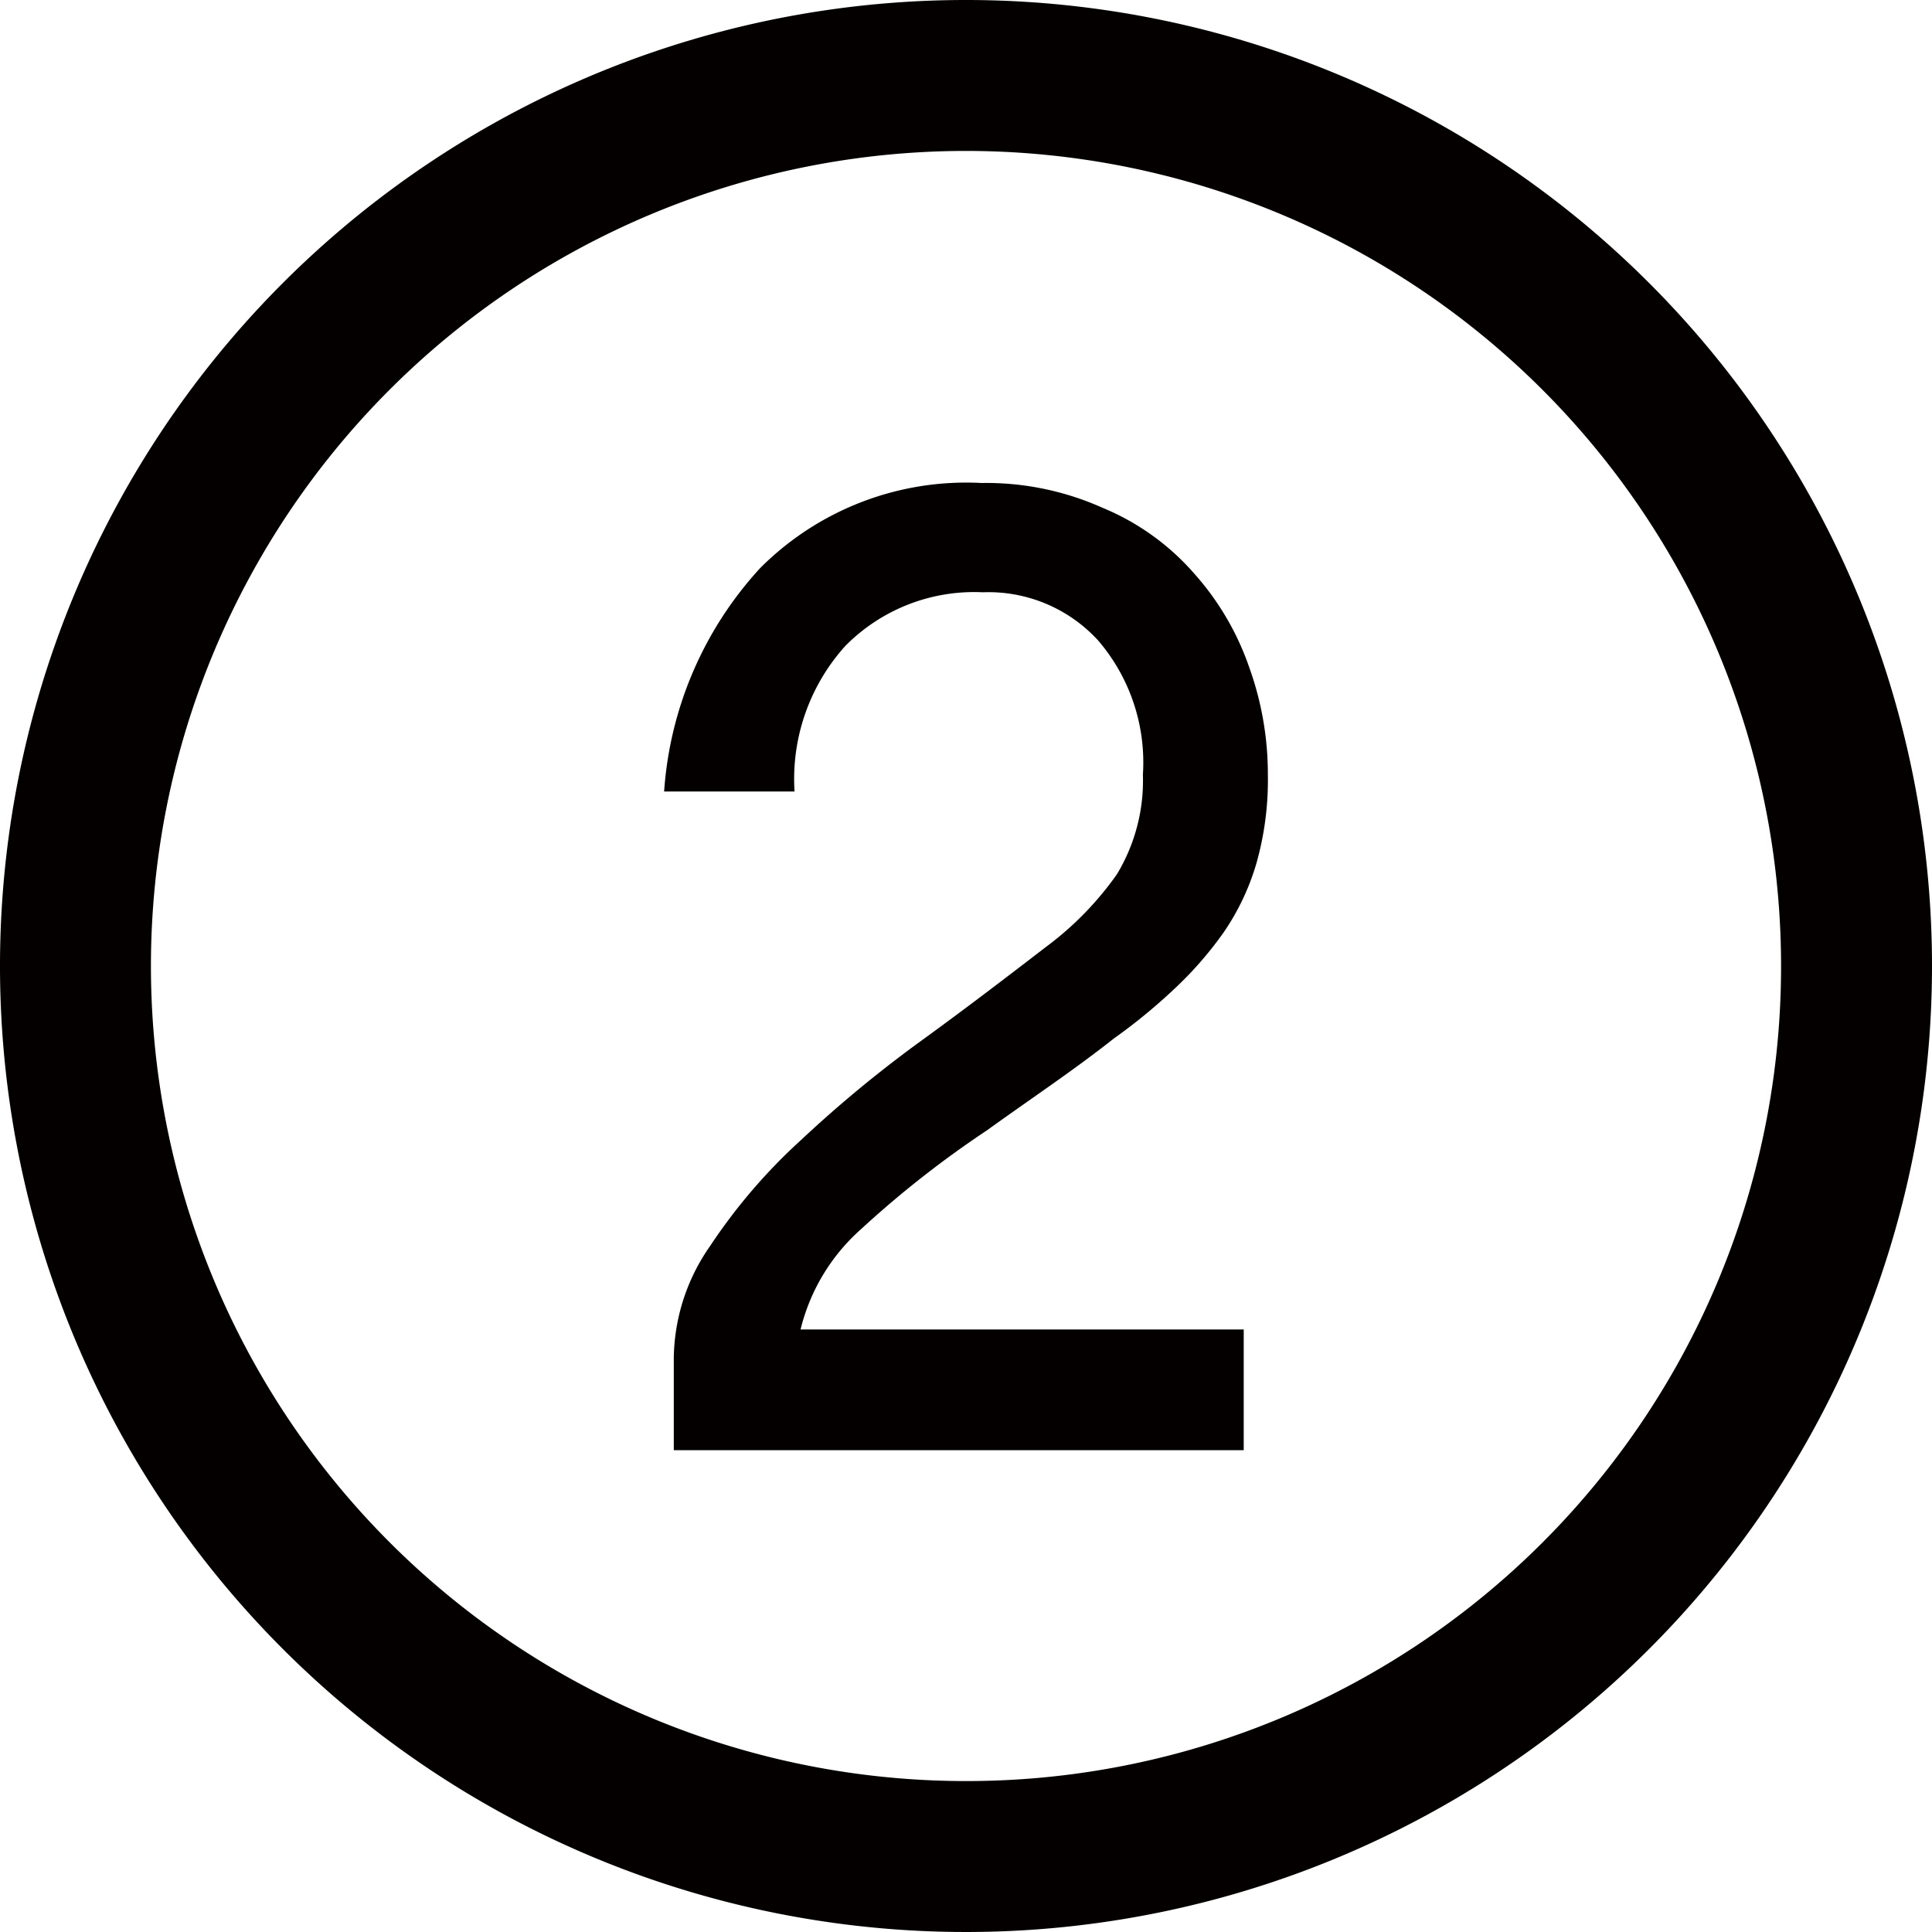
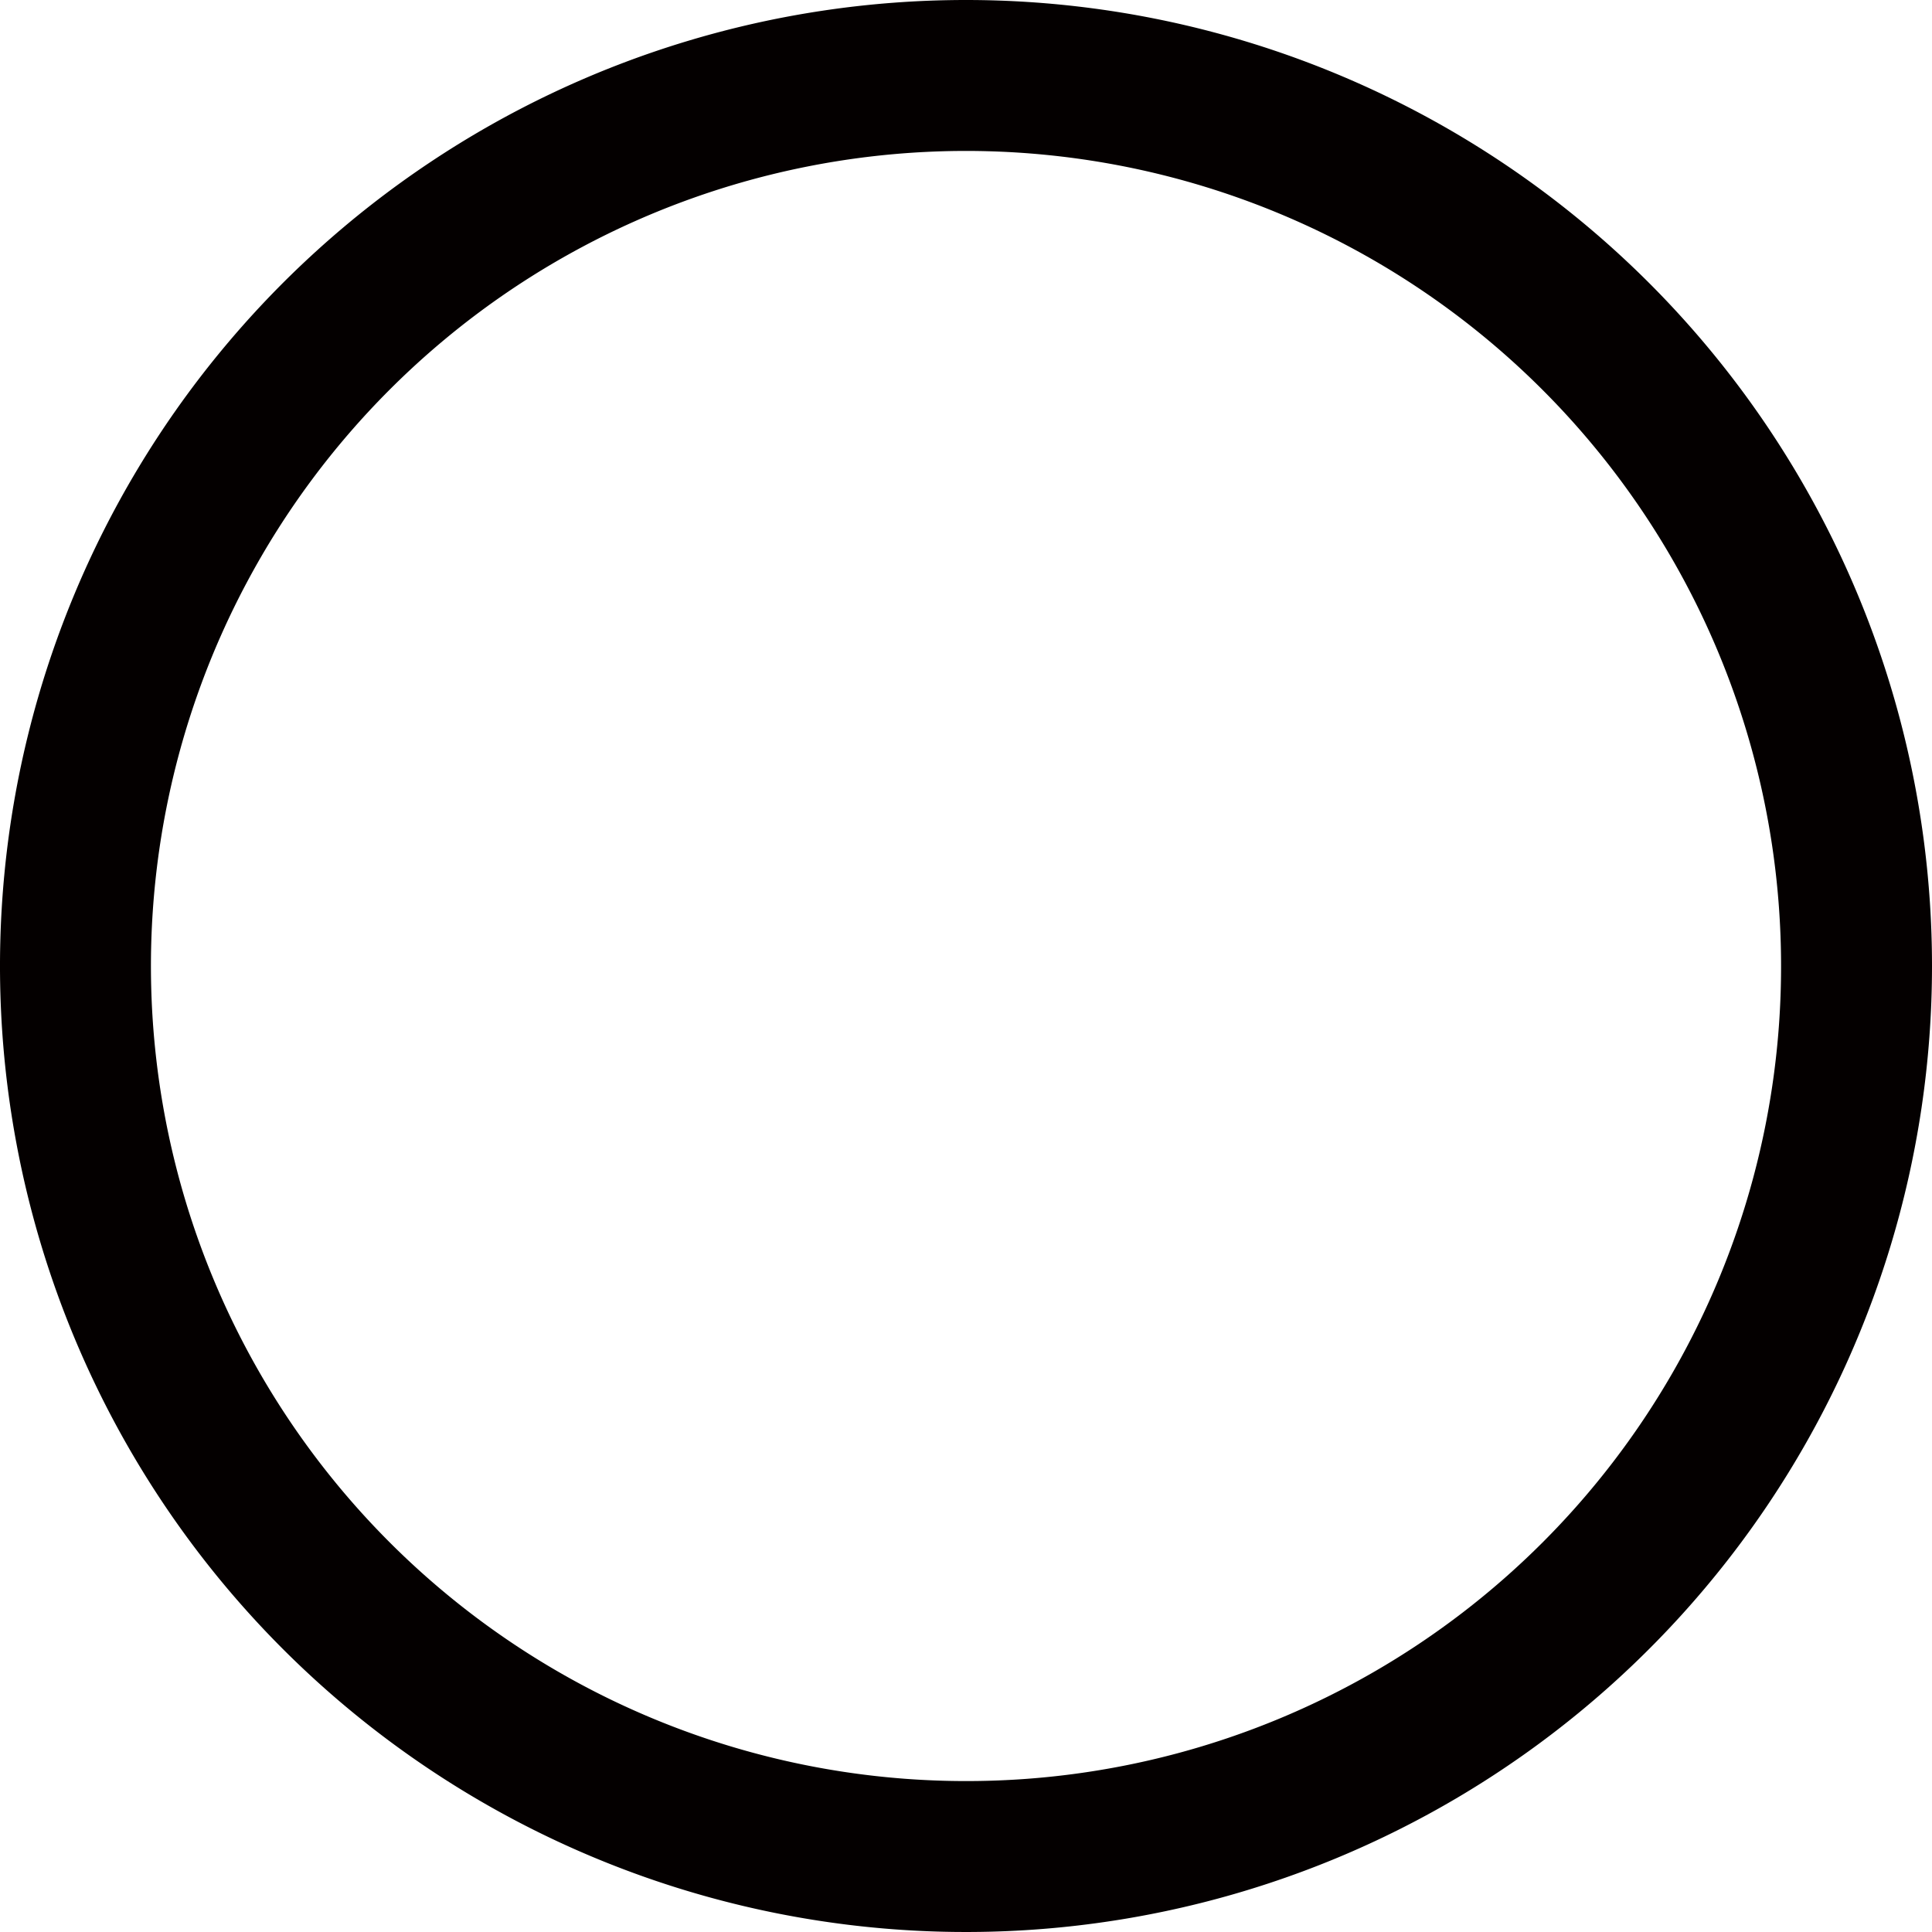
<svg xmlns="http://www.w3.org/2000/svg" viewBox="0 0 32 32">
  <defs>
    <style>.cls-1{fill:#040000;}</style>
  </defs>
  <g id="レイヤー_2" data-name="レイヤー 2">
    <g id="レイヤー_1-2" data-name="レイヤー 1">
      <path class="cls-1" d="M16,0A16,16,0,1,0,32,16,16,16,0,0,0,16,0Zm0,29.5A13.5,13.5,0,1,1,29.5,16,13.49,13.49,0,0,1,16,29.5Z" />
-       <path class="cls-1" d="M11,13.11a6.08,6.08,0,0,1,1.59-3.7A4.82,4.82,0,0,1,16.26,8a4.71,4.71,0,0,1,2,.41A4.08,4.08,0,0,1,19.78,9.5a4.56,4.56,0,0,1,.91,1.55A5.23,5.23,0,0,1,21,12.84a5.06,5.06,0,0,1-.19,1.46,4,4,0,0,1-.54,1.14,6.07,6.07,0,0,1-.82.94,9.37,9.37,0,0,1-1,.82c-.67.53-1.38,1-2.1,1.52a16.91,16.91,0,0,0-2.09,1.64,3.25,3.25,0,0,0-1,1.66h7.34v2H11.16V22.49a3.3,3.3,0,0,1,.6-1.85,9.37,9.37,0,0,1,1.51-1.76,20.6,20.6,0,0,1,2-1.65c.73-.53,1.41-1.05,2.06-1.55a5.28,5.28,0,0,0,1.17-1.2,3,3,0,0,0,.43-1.65,3.1,3.1,0,0,0-.74-2.22,2.46,2.46,0,0,0-1.91-.8A3,3,0,0,0,14,10.7a3.29,3.29,0,0,0-.84,2.41Z" />
    </g>
  </g>
</svg>